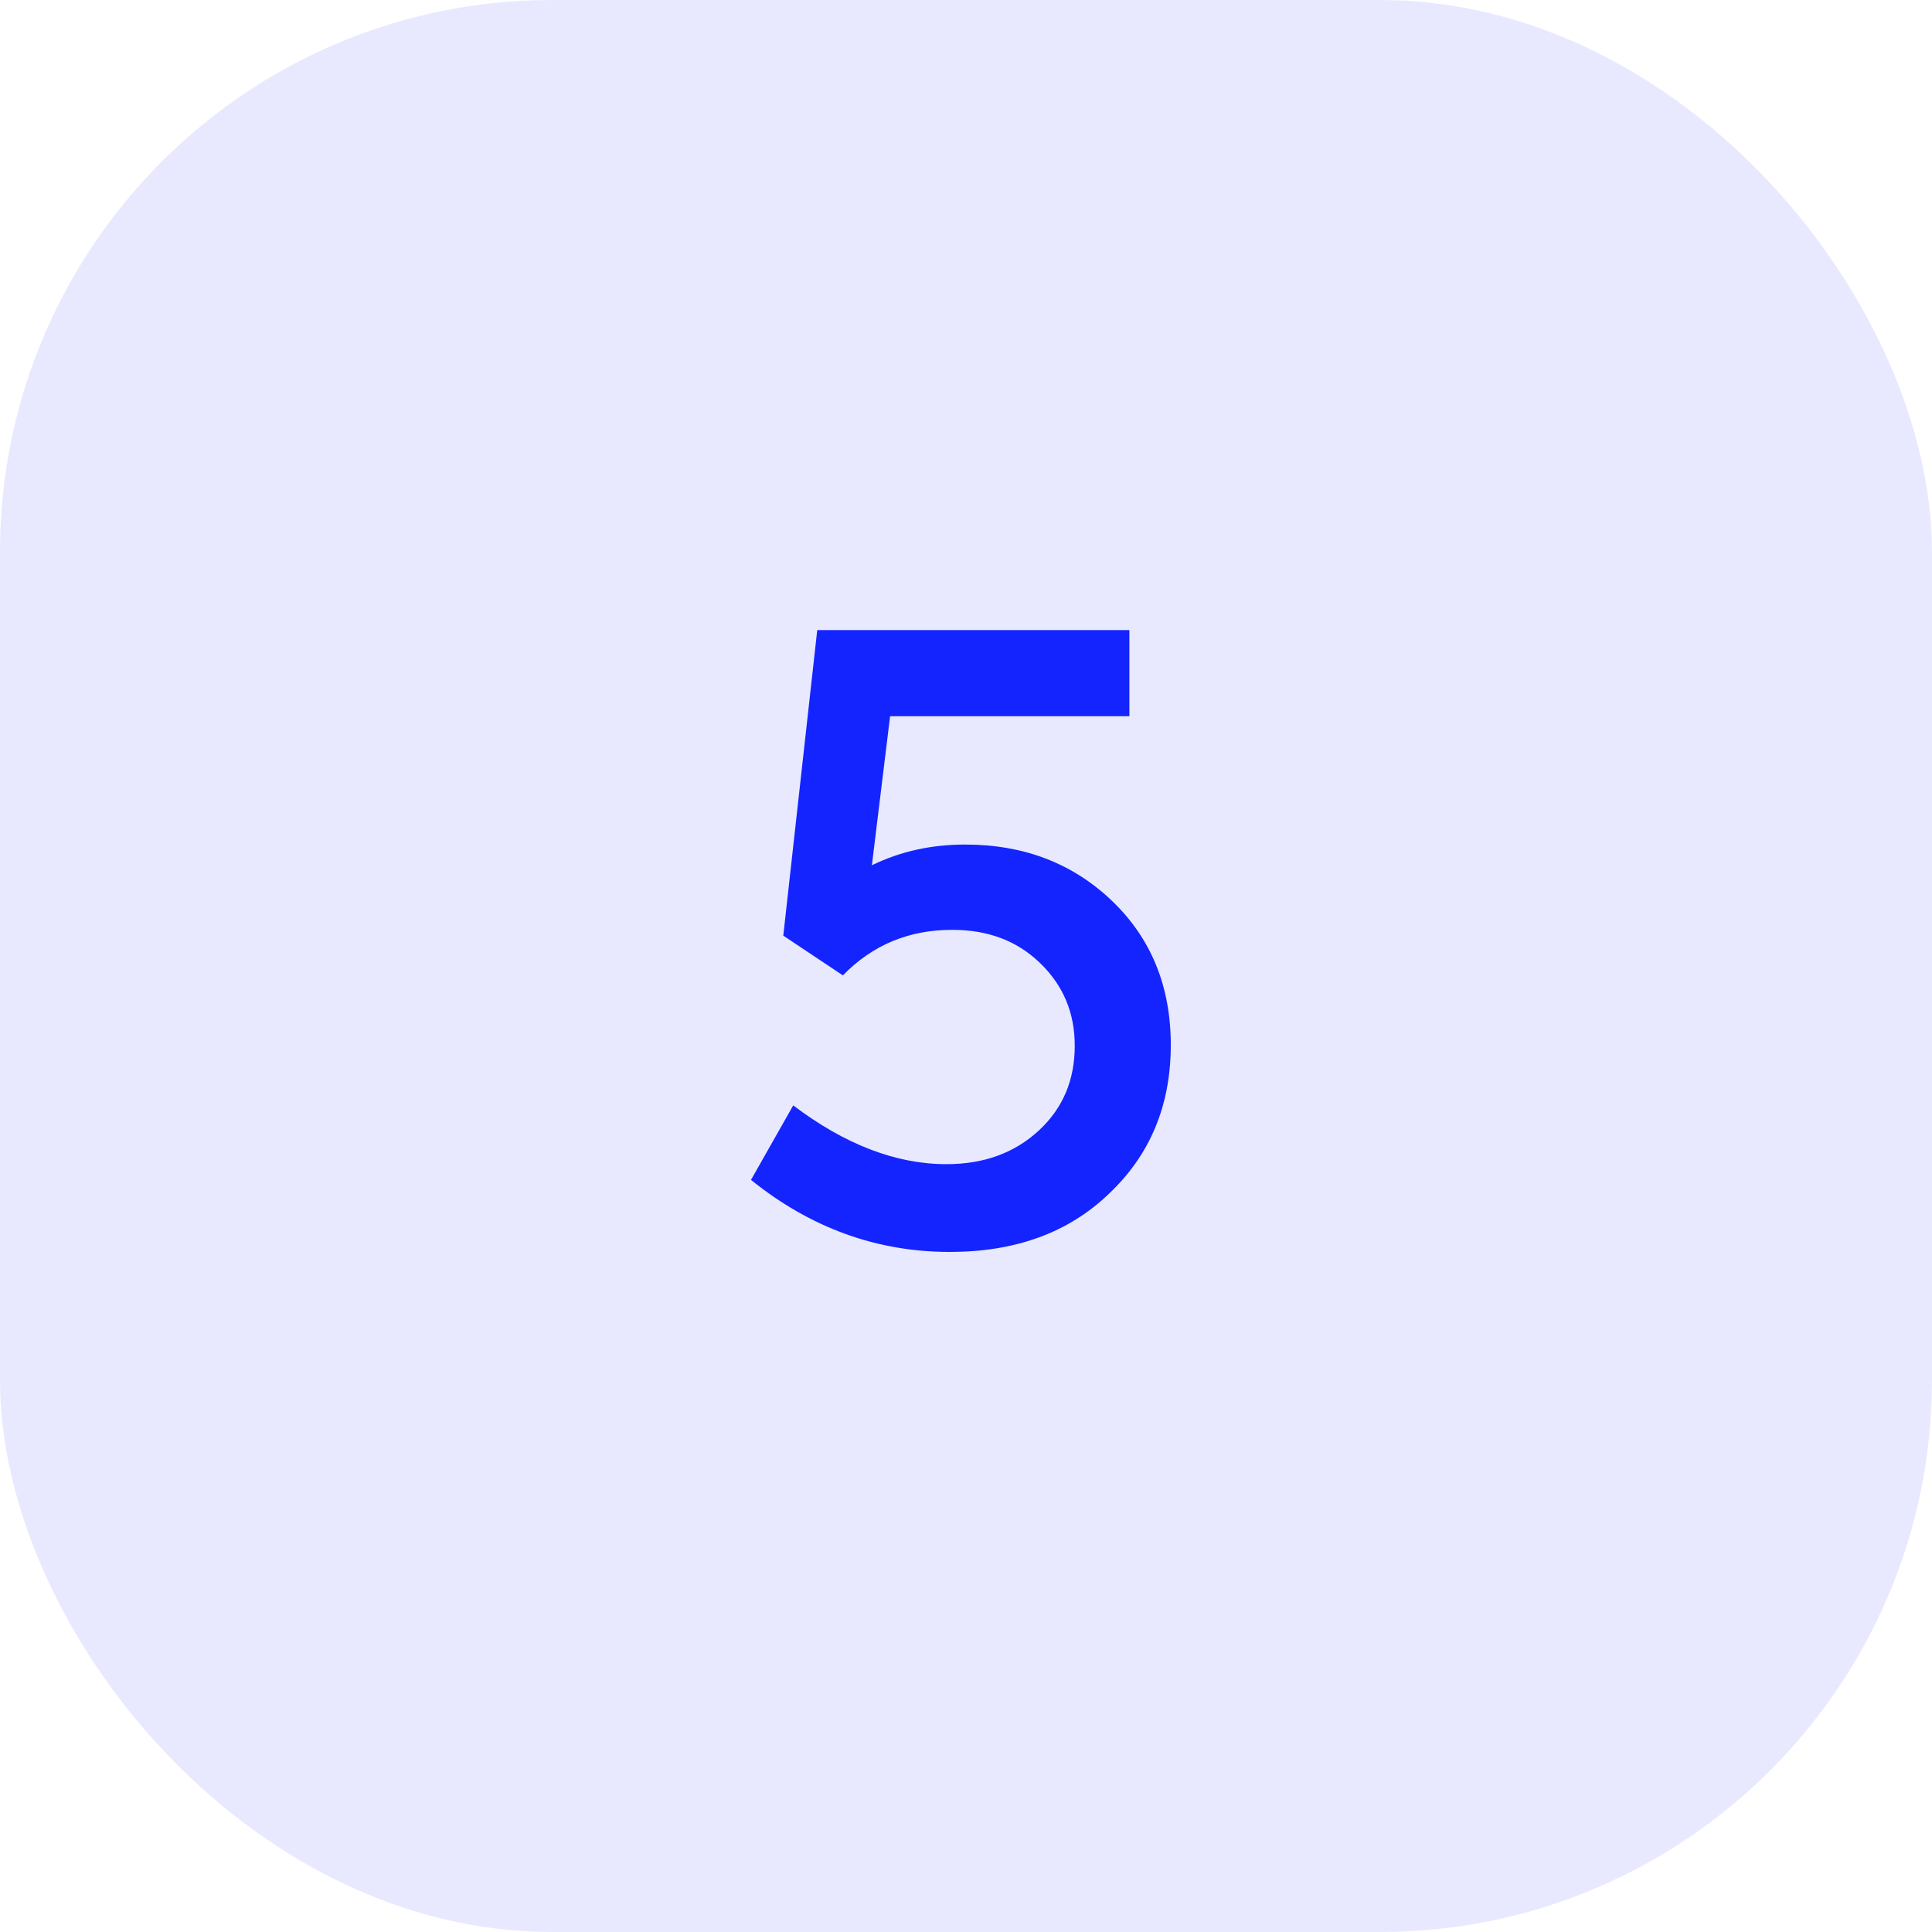
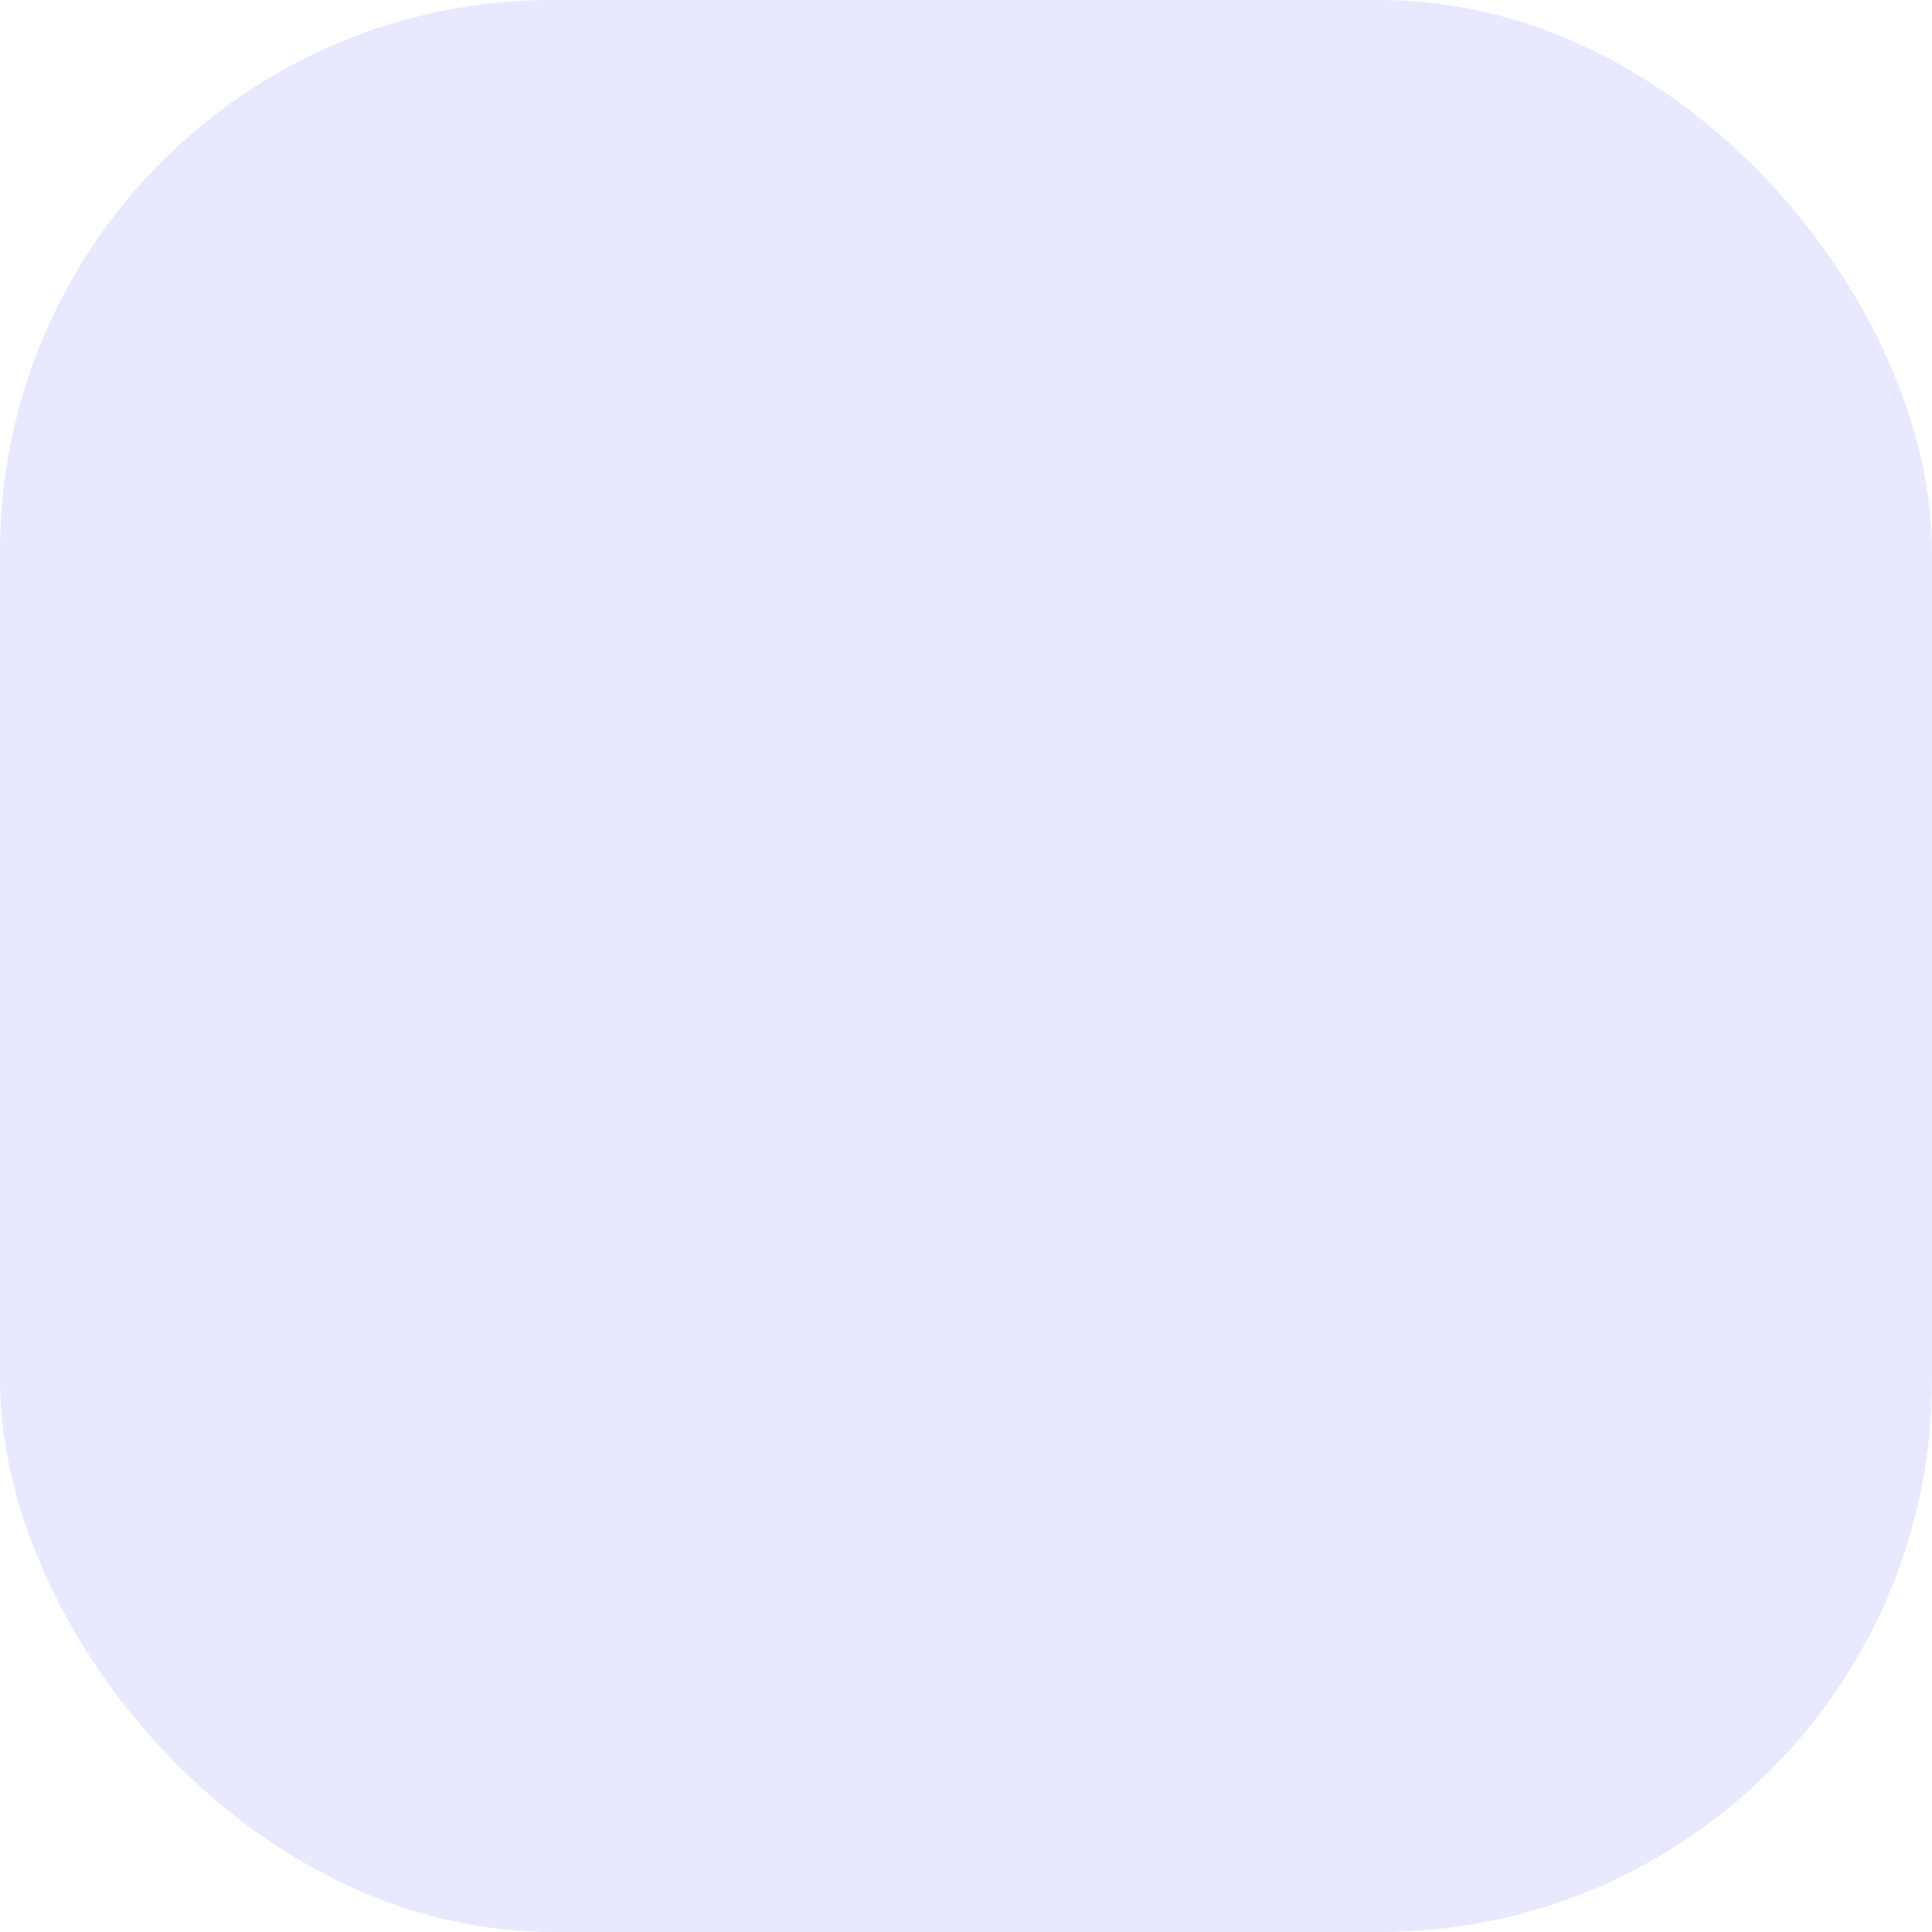
<svg xmlns="http://www.w3.org/2000/svg" width="56" height="56" viewBox="0 0 56 56" fill="none">
  <g clip-path="url(#clip0_10_10394)">
    <rect opacity="0.1" width="56" height="56" rx="16" fill="#1424FF" />
-     <path d="M27.984 24.48C27 24.48 26.112 24.672 25.272 25.08L25.8 20.76H32.736V18.264H23.688L22.704 27.12L24.432 28.272C25.296 27.384 26.352 26.952 27.6 26.952C28.632 26.952 29.472 27.264 30.144 27.912C30.816 28.56 31.152 29.352 31.152 30.312C31.152 31.296 30.816 32.112 30.12 32.76C29.424 33.408 28.536 33.744 27.432 33.744C25.968 33.744 24.48 33.168 22.992 32.04L21.768 34.2C23.496 35.592 25.416 36.288 27.528 36.288C29.424 36.288 30.96 35.736 32.136 34.608C33.336 33.48 33.936 32.04 33.936 30.288C33.936 28.584 33.36 27.192 32.232 26.112C31.104 25.032 29.688 24.48 27.984 24.48Z" fill="#1424FF" />
  </g>
  <defs>
    <clipPath id="clip0_10_10394">
      <rect width="56" height="56" fill="white" />
    </clipPath>
  </defs>
</svg>